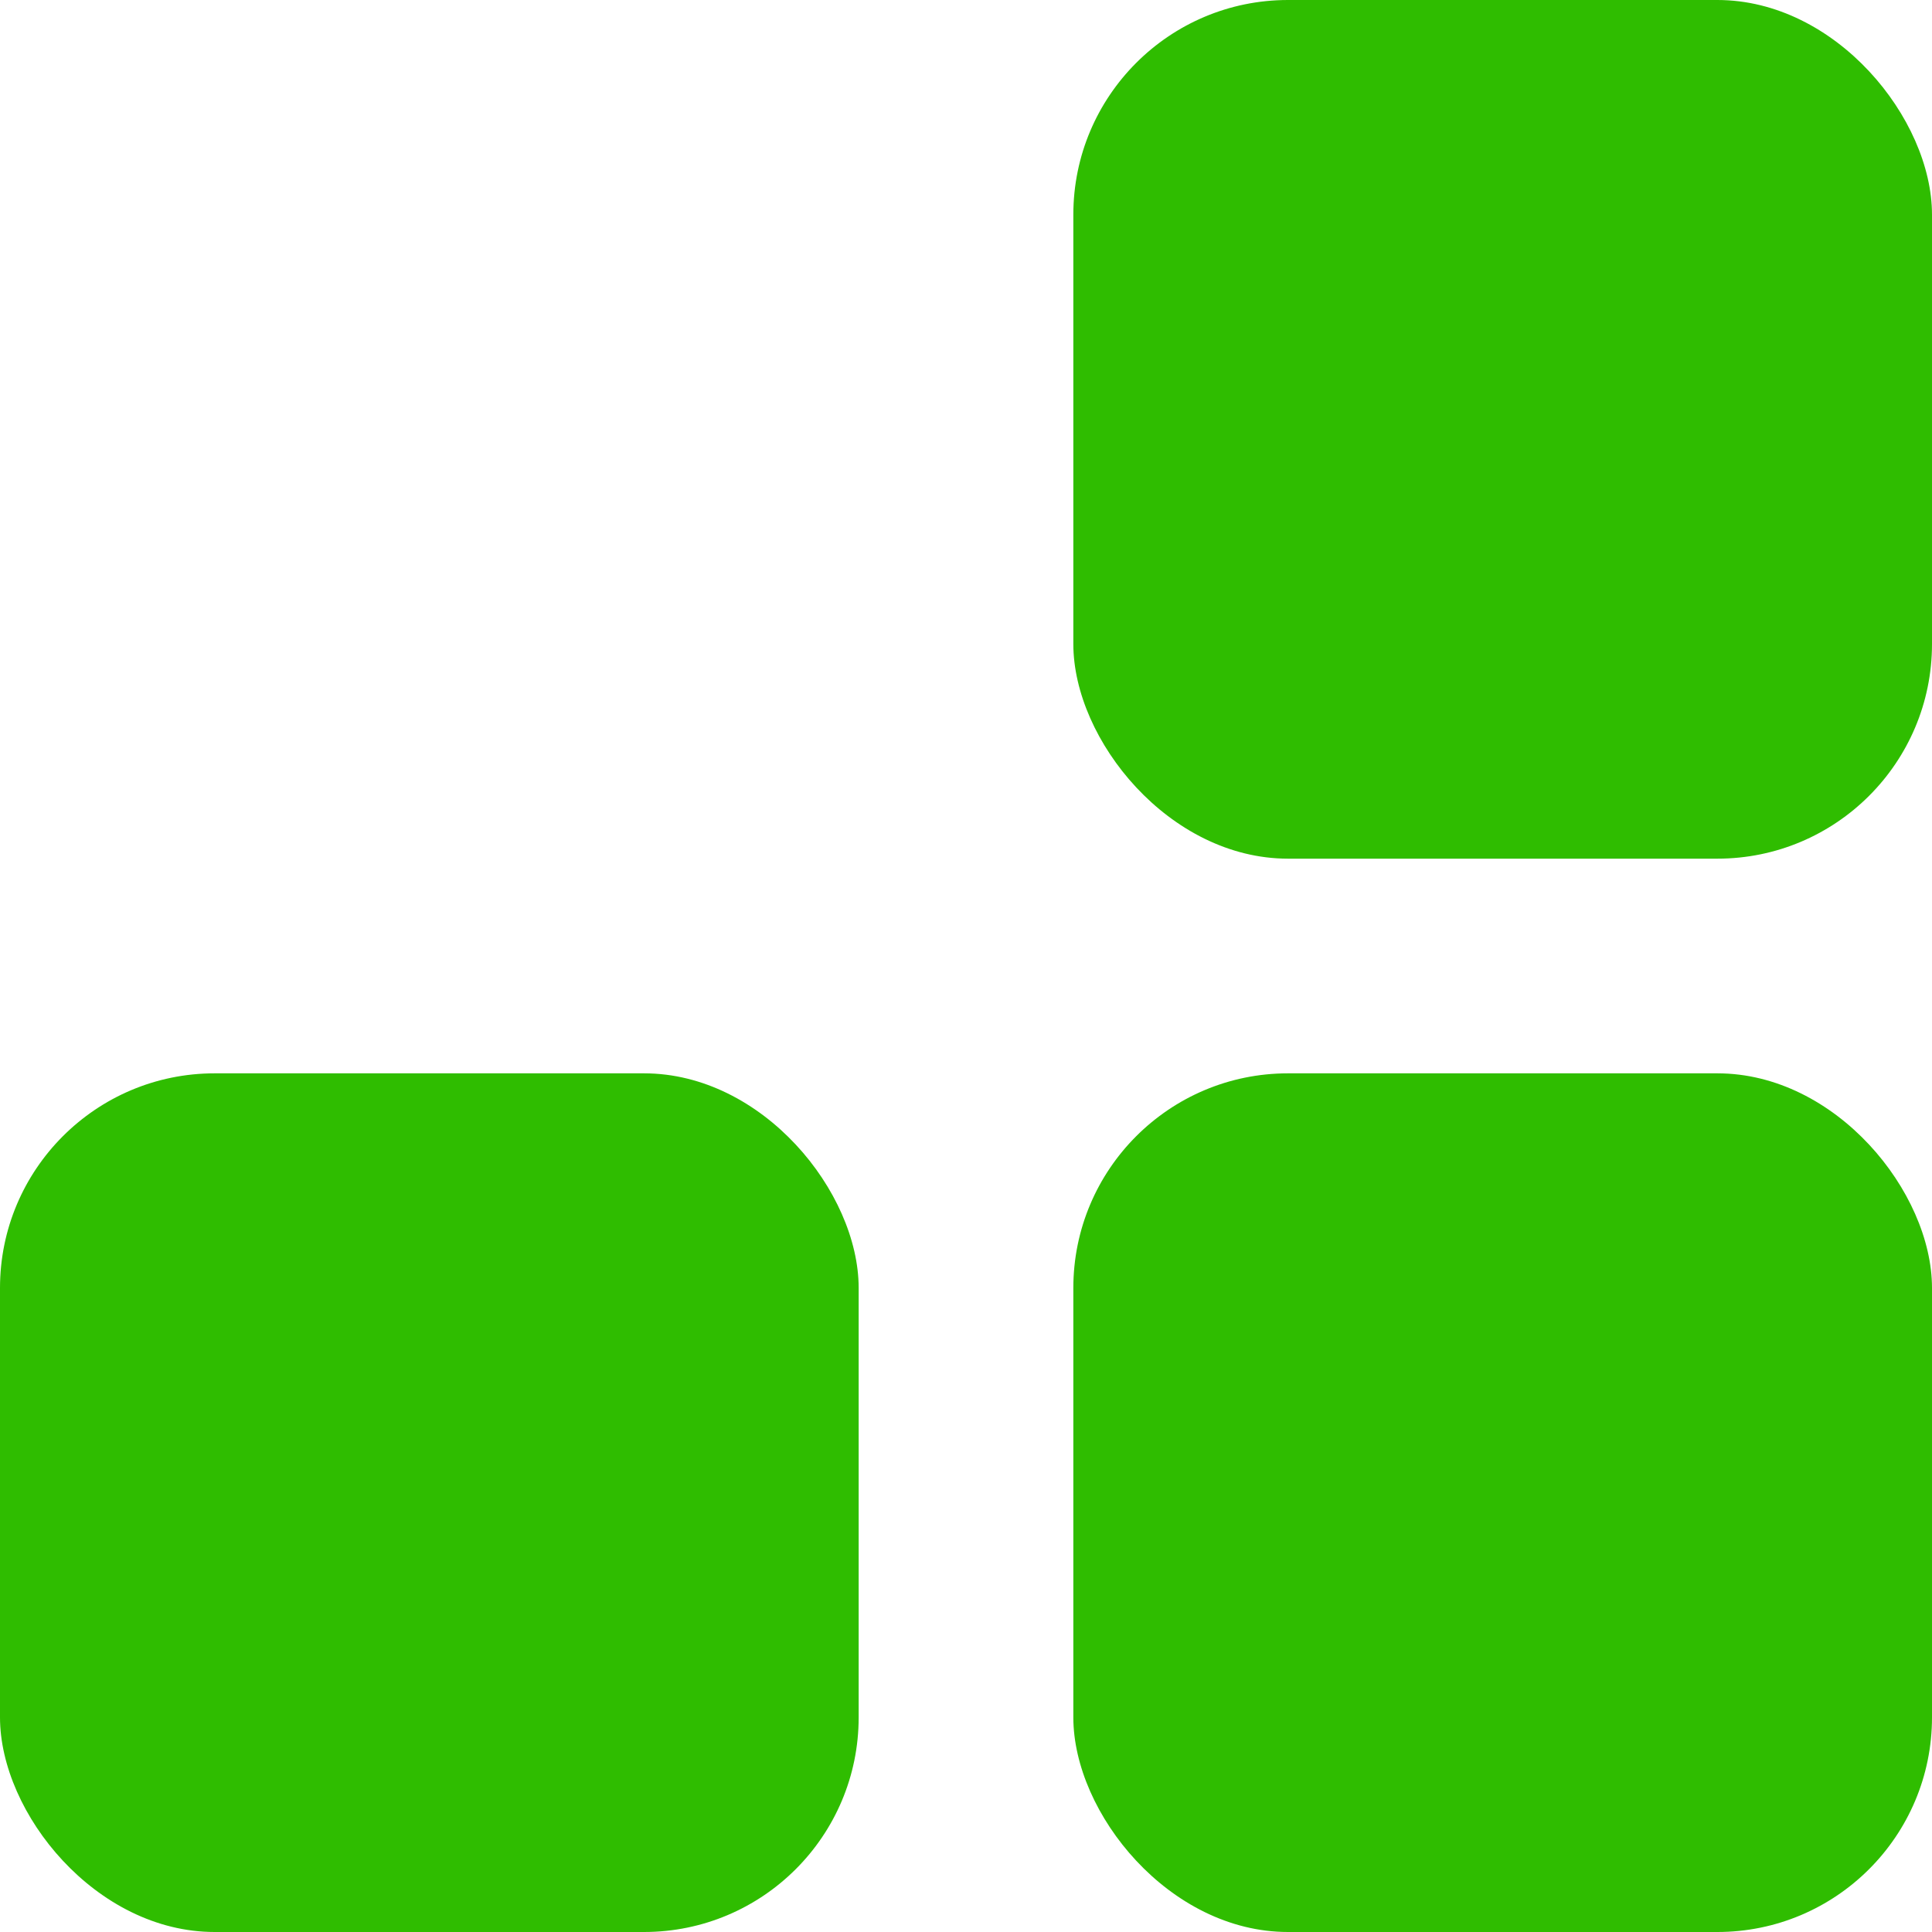
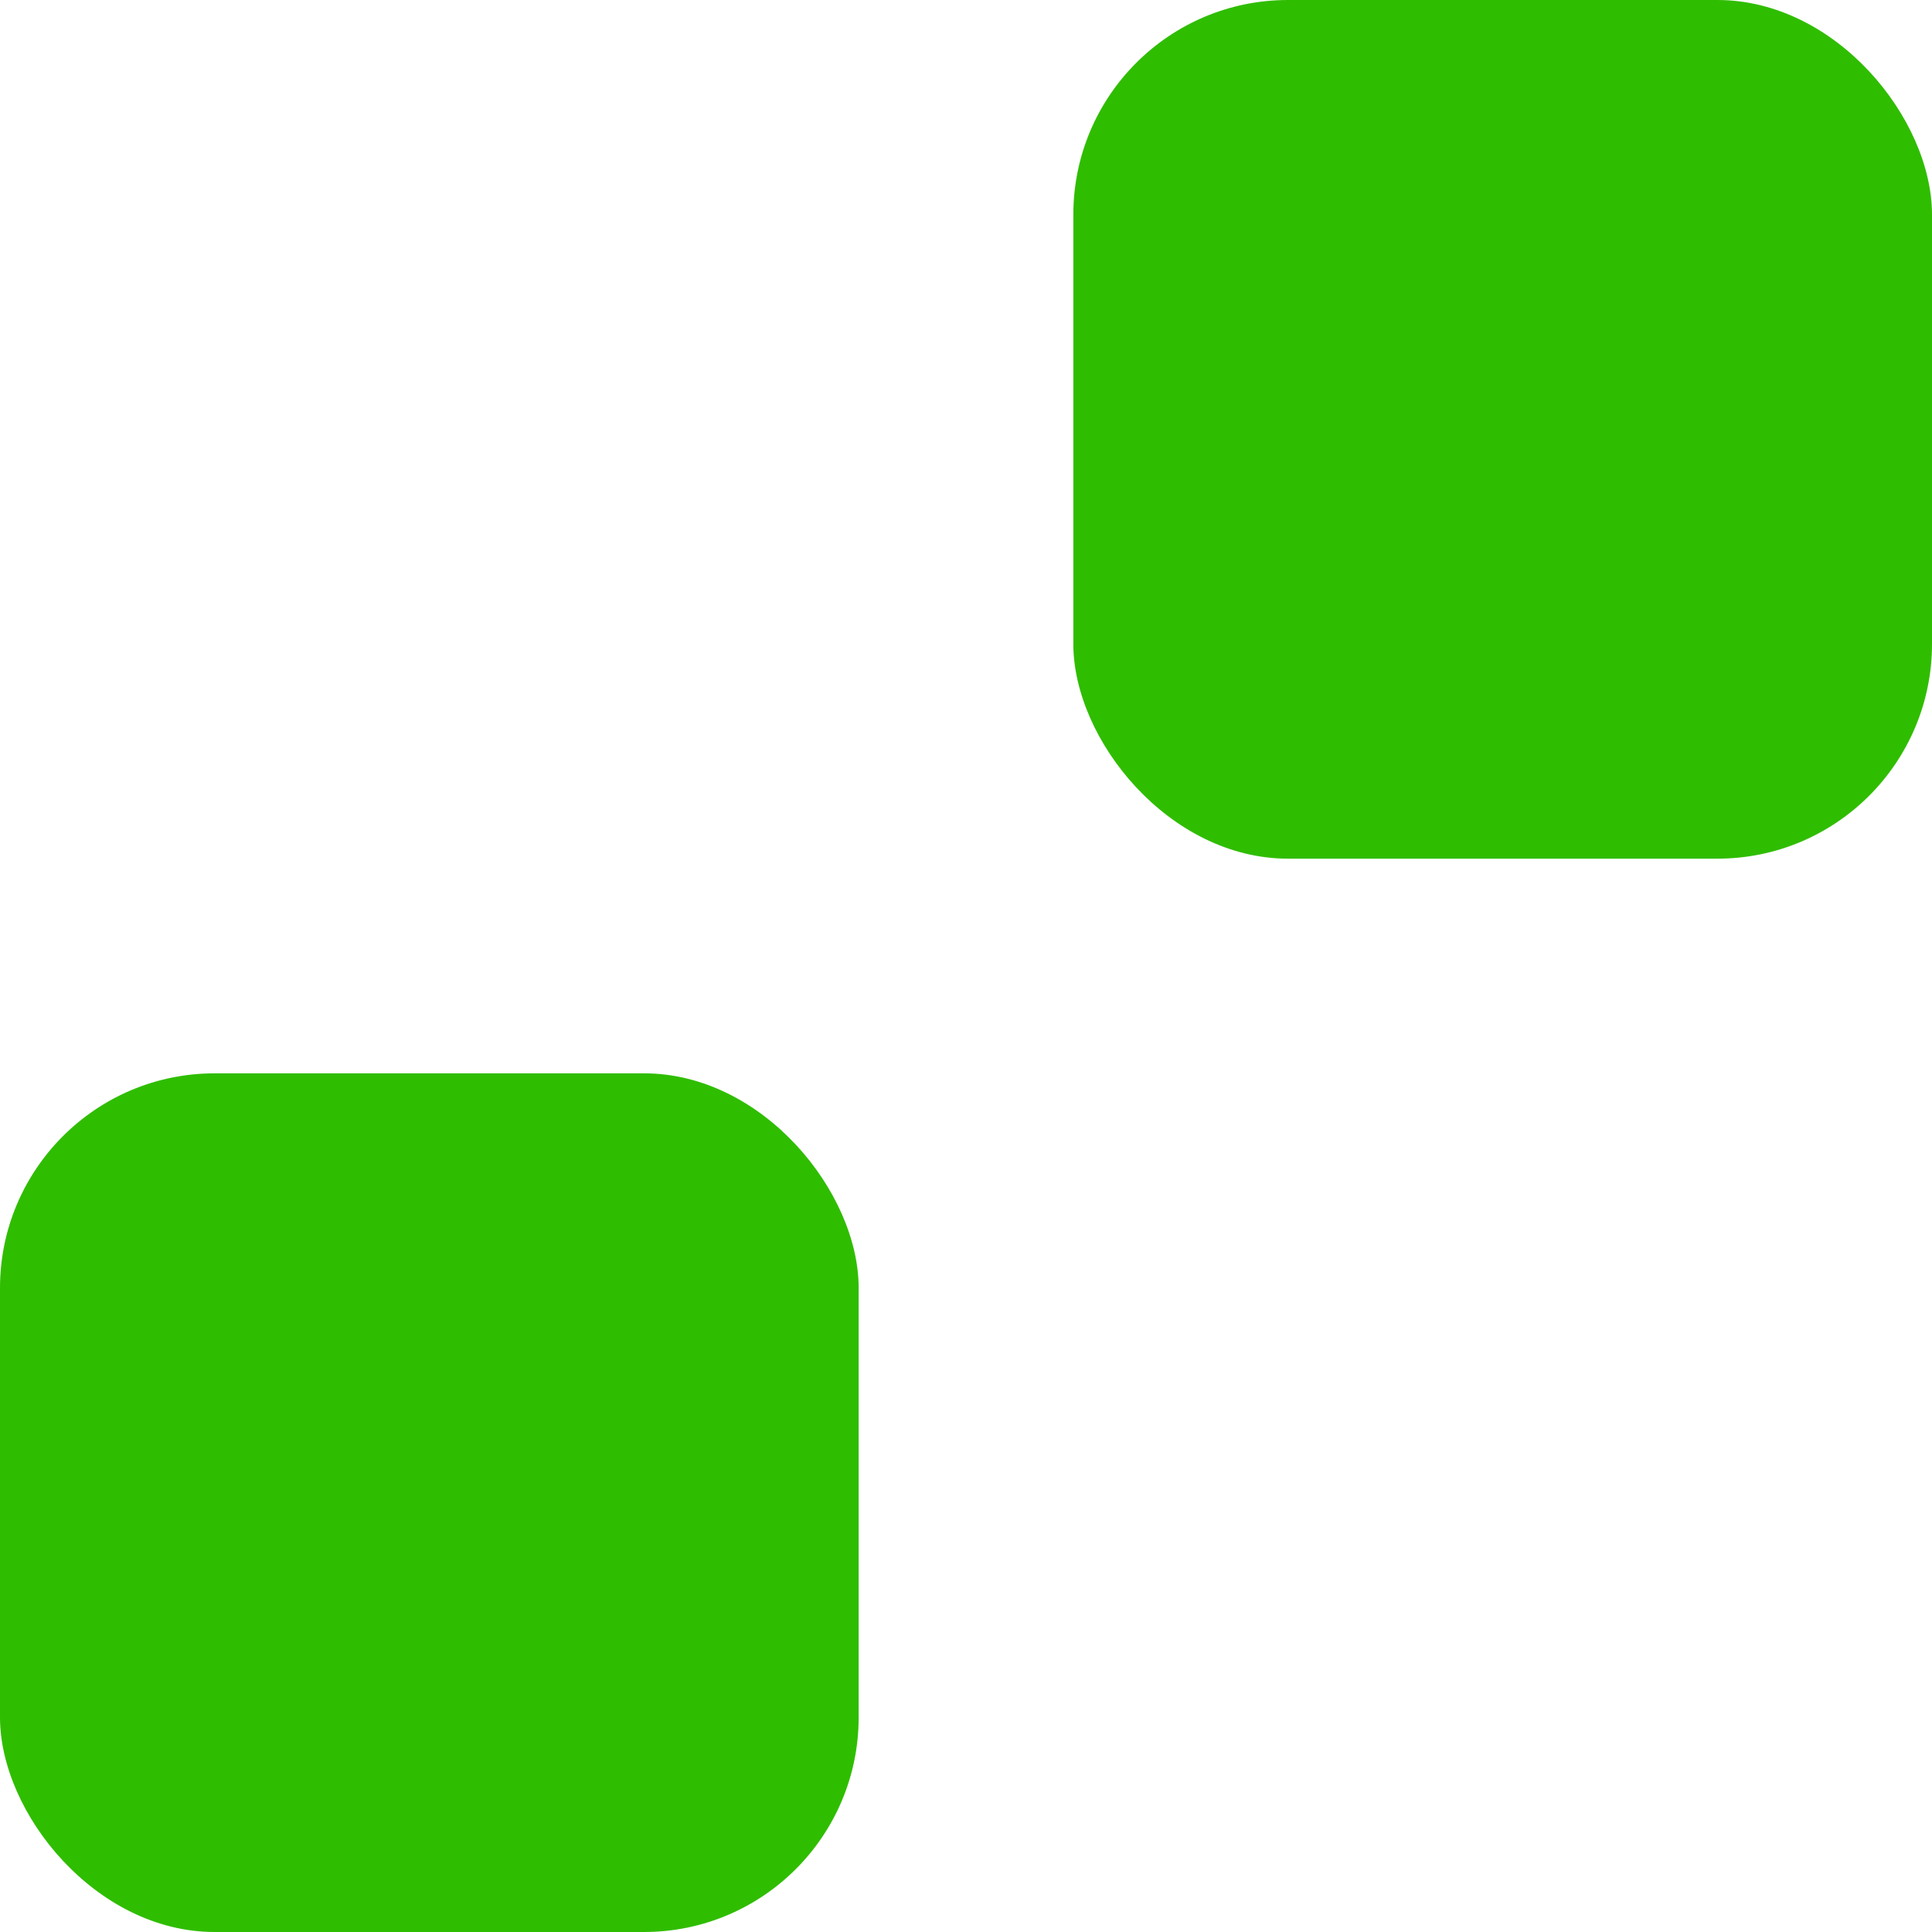
<svg xmlns="http://www.w3.org/2000/svg" width="36" height="36" viewBox="0 0 36 36" fill="none">
-   <rect x="20" y="20" width="16" height="16" rx="4" fill="#2FBD00" />
  <rect x="20" width="16" height="16" rx="4" fill="#2FBD00" />
  <rect y="20" width="16" height="16" rx="4" fill="#2FBD00" />
</svg>